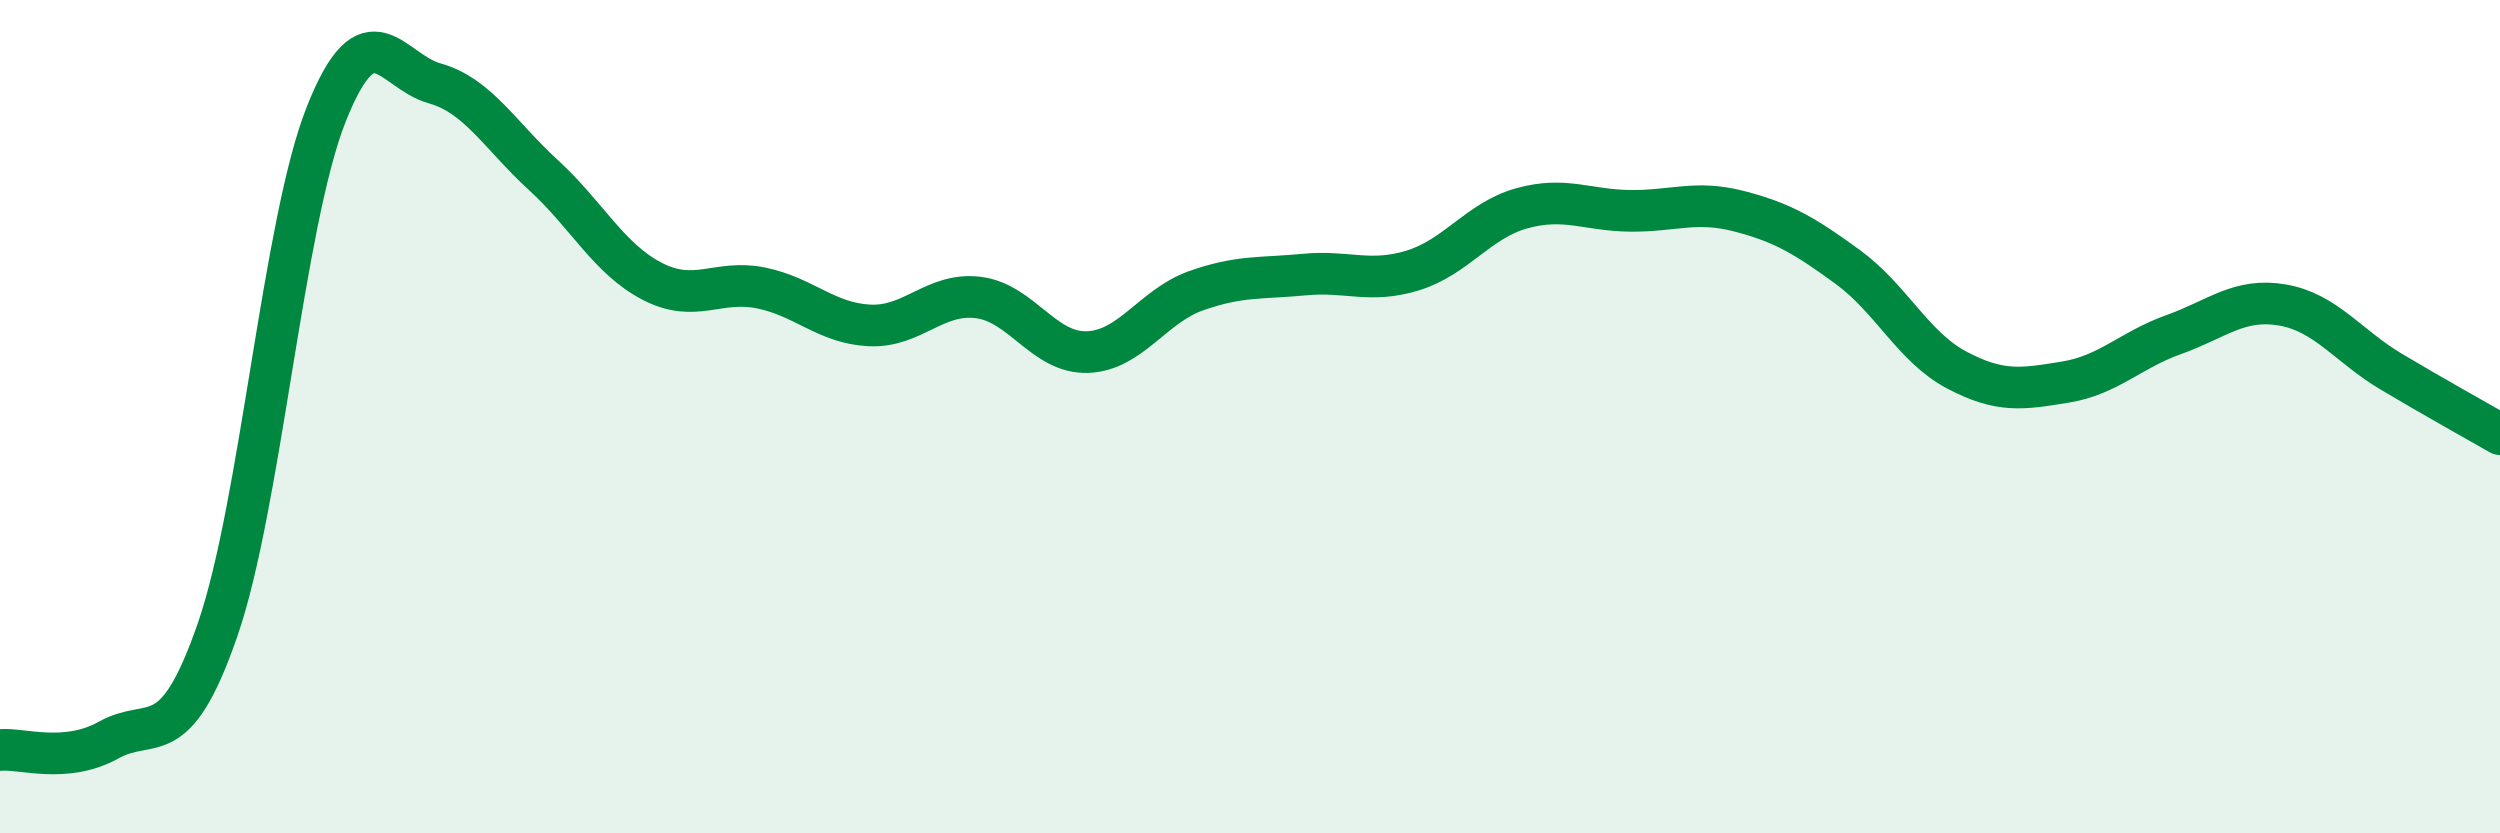
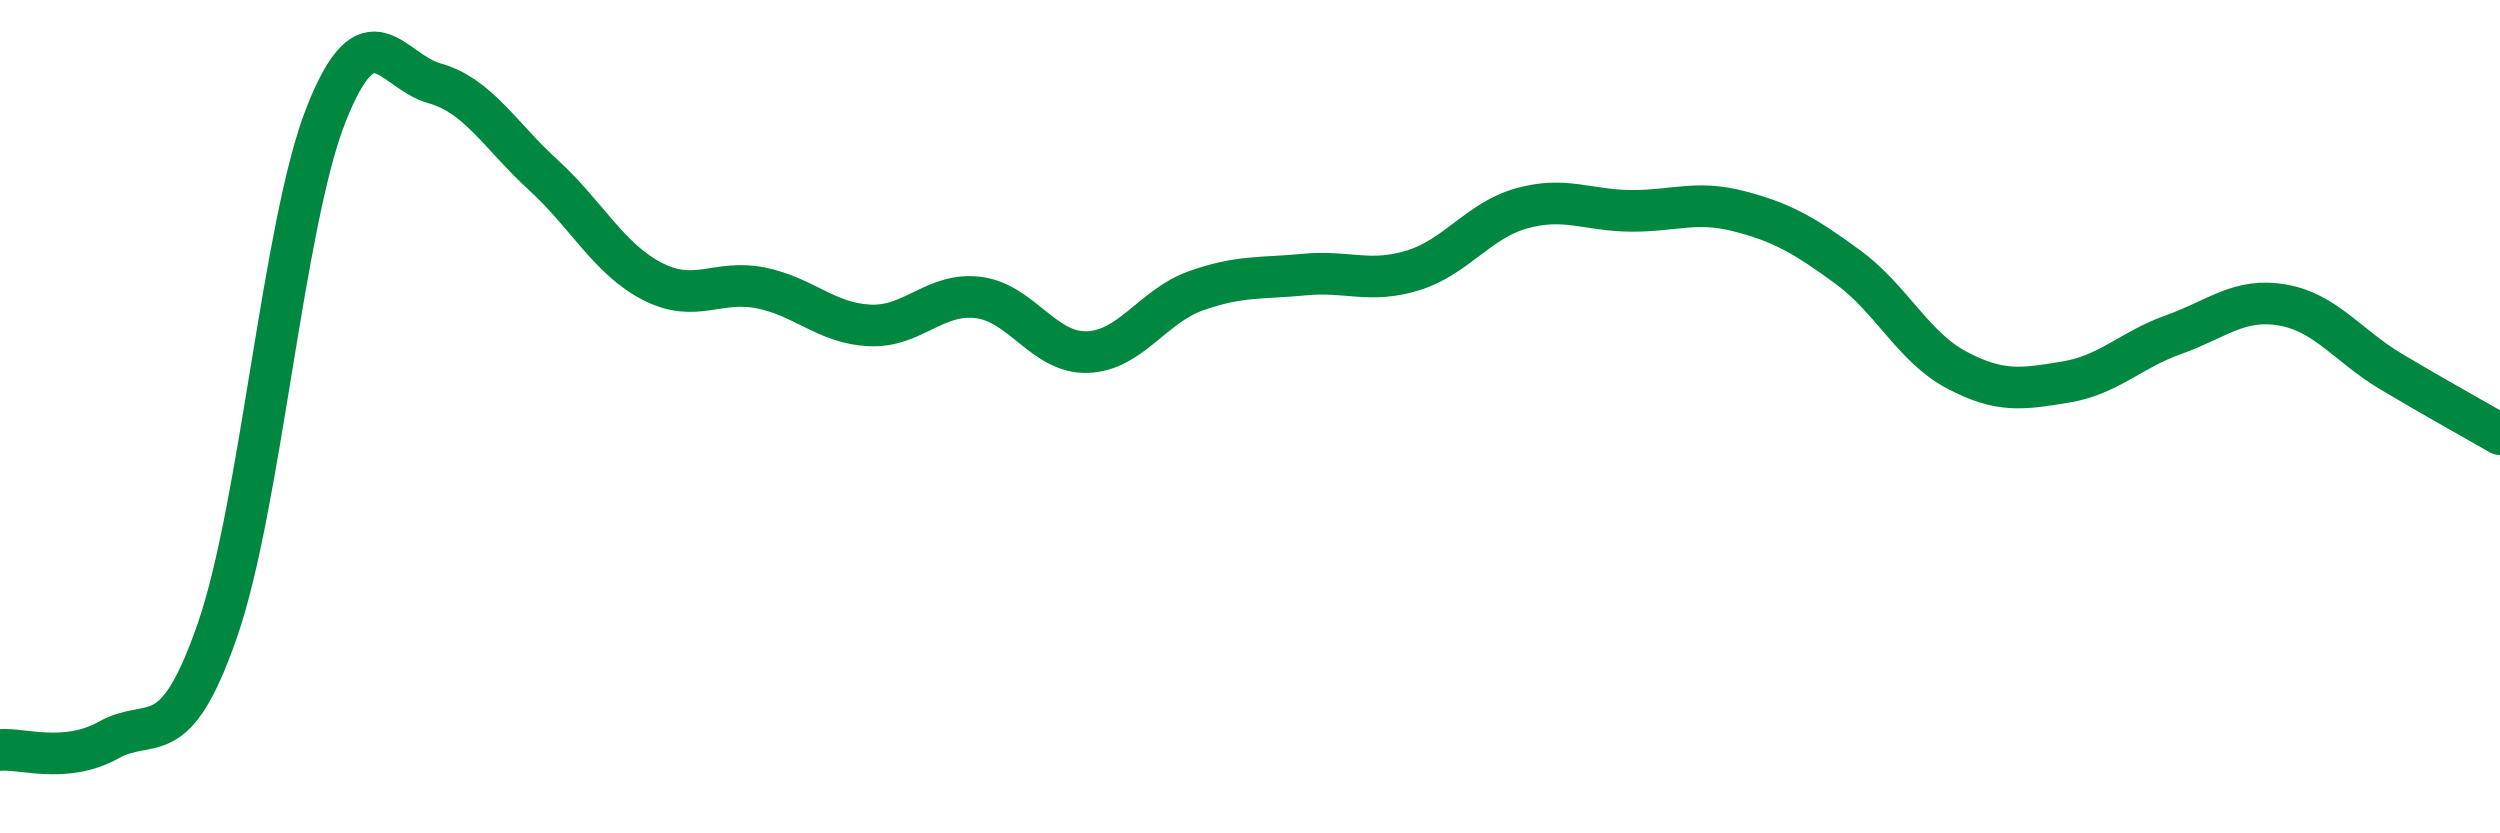
<svg xmlns="http://www.w3.org/2000/svg" width="60" height="20" viewBox="0 0 60 20">
-   <path d="M 0,18 C 0.52,17.95 1.57,18.34 2.61,17.76 C 3.65,17.18 4.18,18.12 5.22,15.12 C 6.26,12.12 6.79,5.36 7.83,2.74 C 8.87,0.12 9.39,1.71 10.43,2 C 11.47,2.29 12,3.25 13.04,4.2 C 14.08,5.15 14.61,6.21 15.65,6.75 C 16.69,7.29 17.22,6.7 18.26,6.91 C 19.3,7.12 19.83,7.76 20.87,7.81 C 21.91,7.86 22.44,7.01 23.48,7.14 C 24.52,7.27 25.05,8.48 26.09,8.45 C 27.13,8.42 27.66,7.35 28.7,6.98 C 29.74,6.61 30.26,6.69 31.3,6.59 C 32.34,6.49 32.87,6.81 33.91,6.49 C 34.95,6.17 35.48,5.29 36.52,5 C 37.56,4.71 38.09,5.05 39.13,5.06 C 40.17,5.07 40.7,4.8 41.74,5.07 C 42.78,5.34 43.31,5.65 44.35,6.41 C 45.39,7.17 45.92,8.33 46.96,8.88 C 48,9.43 48.53,9.34 49.57,9.17 C 50.61,9 51.13,8.4 52.17,8.03 C 53.21,7.66 53.74,7.14 54.78,7.32 C 55.82,7.5 56.35,8.3 57.39,8.92 C 58.43,9.54 59.48,10.12 60,10.42L60 20L0 20Z" fill="#008740" opacity="0.1" stroke-linecap="round" stroke-linejoin="round" />
  <path d="M 0,18 C 0.52,17.95 1.57,18.34 2.61,17.76 C 3.65,17.18 4.18,18.12 5.22,15.12 C 6.26,12.12 6.79,5.36 7.83,2.74 C 8.87,0.12 9.39,1.71 10.43,2 C 11.47,2.29 12,3.25 13.04,4.2 C 14.08,5.15 14.61,6.21 15.65,6.75 C 16.69,7.29 17.22,6.7 18.26,6.91 C 19.3,7.12 19.83,7.76 20.87,7.81 C 21.91,7.86 22.44,7.01 23.48,7.14 C 24.52,7.27 25.05,8.48 26.09,8.45 C 27.13,8.42 27.66,7.35 28.7,6.98 C 29.74,6.61 30.26,6.69 31.3,6.59 C 32.34,6.49 32.87,6.81 33.91,6.49 C 34.95,6.17 35.48,5.29 36.52,5 C 37.56,4.71 38.09,5.05 39.13,5.06 C 40.17,5.07 40.7,4.8 41.74,5.07 C 42.78,5.34 43.31,5.65 44.35,6.41 C 45.39,7.17 45.92,8.33 46.96,8.88 C 48,9.43 48.53,9.34 49.57,9.17 C 50.61,9 51.13,8.4 52.17,8.03 C 53.21,7.66 53.74,7.14 54.78,7.32 C 55.82,7.5 56.35,8.3 57.39,8.92 C 58.43,9.54 59.48,10.12 60,10.42" stroke="#008740" stroke-width="1" fill="none" stroke-linecap="round" stroke-linejoin="round" />
</svg>